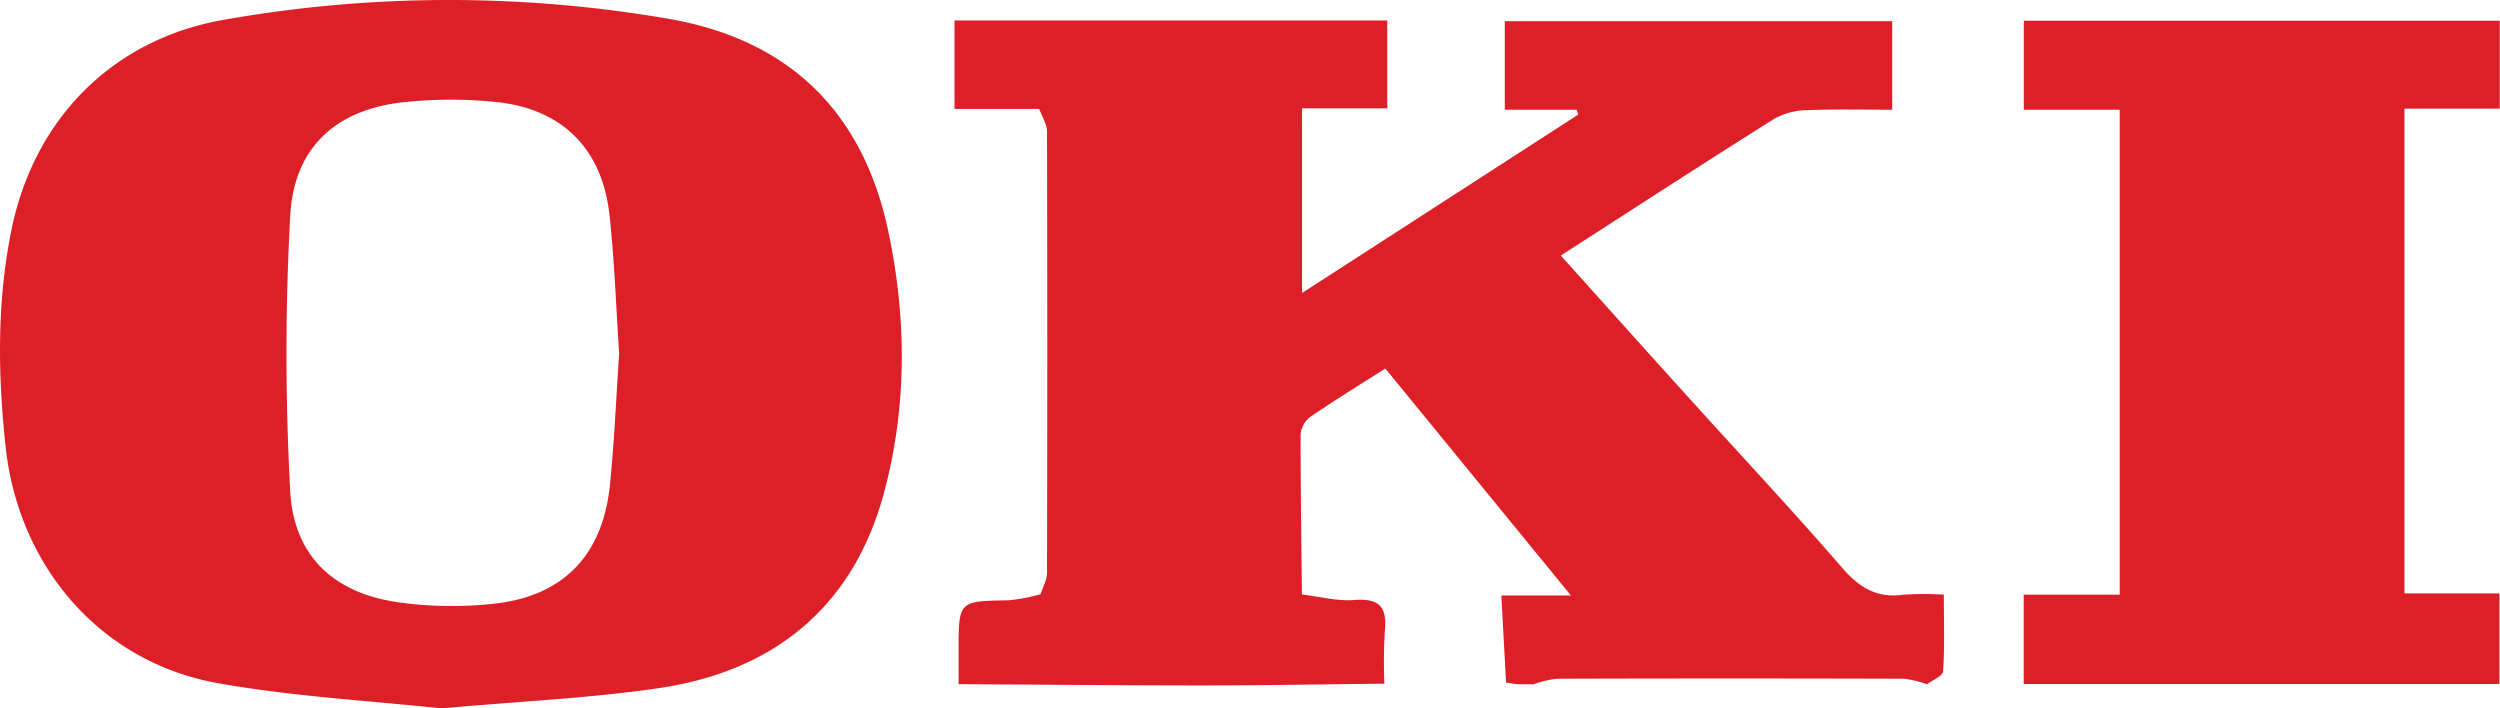
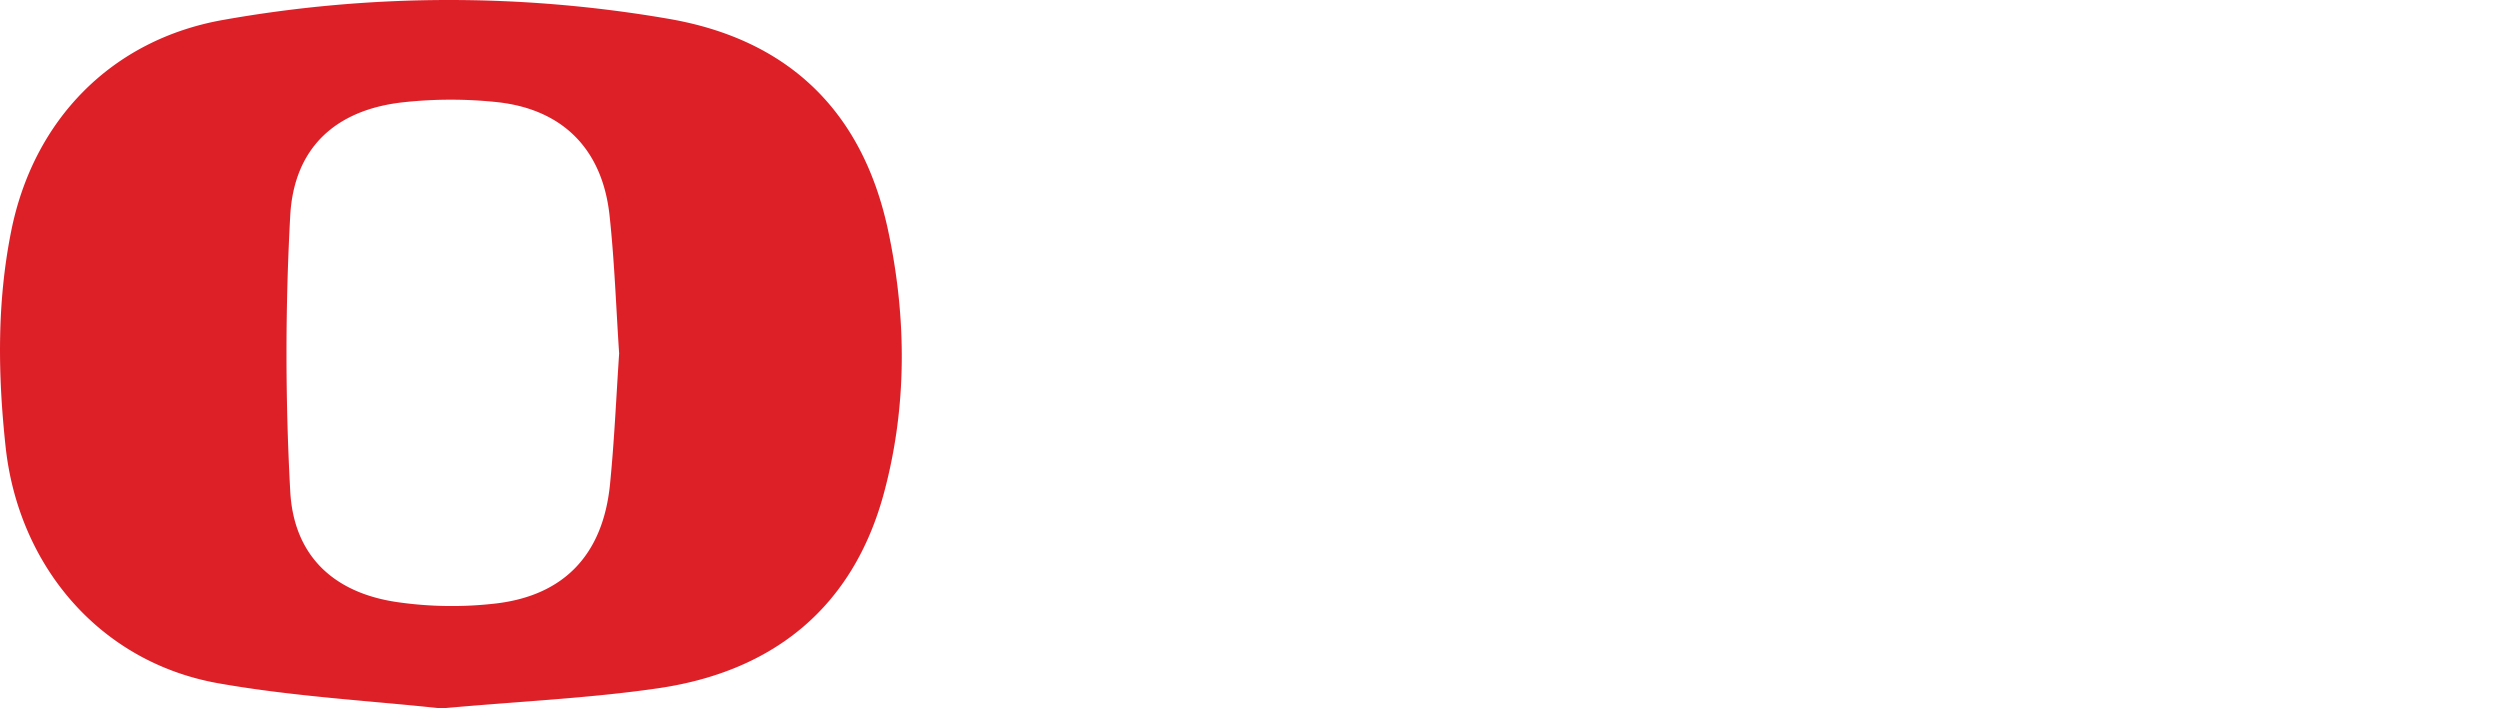
<svg xmlns="http://www.w3.org/2000/svg" viewBox="0 0 451.71 127.97">
  <defs>
    <style>.cls-1{fill:#dd1f27;}.cls-2{fill:#dd2028;}.cls-3{fill:#dd2027;}</style>
  </defs>
  <title>Ресурс 25</title>
  <g id="Слой_2" data-name="Слой 2">
    <g id="Слой_1-2" data-name="Слой 1">
-       <path class="cls-1" d="M187.78,19.68H172.46V3.7h78.2V19.57h-15.4V52.94L285.17,20.7l-.28-.87h-13v-16h70v16c-5,0-10.09-.14-15.16.07a12.69,12.69,0,0,0-6.06,1.51c-12.82,8.05-25.5,16.3-38.66,24.76,7.9,8.79,15.63,17.43,23.4,26,9.16,10.13,18.5,20.1,27.44,30.42,3.11,3.6,6.3,5.54,11.09,4.86a56.33,56.33,0,0,1,7.28,0c0,5,.16,9.41-.13,13.85-.06.84-1.9,1.57-2.92,2.34a18,18,0,0,0-4.15-1q-31.38-.1-62.76,0a17.83,17.83,0,0,0-4.14,1h-3l-2-.32c-.27-5.06-.55-10.13-.85-15.73h12.57l-33.53-41c-4.75,3-9.27,5.8-13.63,8.79A4.49,4.49,0,0,0,235,78.5c0,9.63.13,19.27.24,28.91,3.18.38,6.4,1.25,9.53,1,4.57-.35,5.89,1.39,5.45,5.67a90.18,90.18,0,0,0-.08,9.45c-10.75.11-21.5.31-32.25.32-14.9,0-29.79-.15-44.69-.23,0-2,0-3.94,0-5.9,0-9.18,0-9.11,9-9.25a32.74,32.74,0,0,0,5.94-1.14l-.15.14c.41-1.34,1.18-2.67,1.19-4q.1-39.94,0-79.89C189.08,22.28,188.23,21,187.78,19.68Z" />
      <path class="cls-2" d="M79.75,128c-12.6-1.37-26.61-2.12-40.33-4.55C18,119.64,3.29,102.2,1,80.61-.39,67.6-.56,54.74,2,41.87c4-20.21,18.19-34.74,38.38-38.28a233.16,233.16,0,0,1,80.48-.18c21.62,3.74,35,16.69,39.6,38.2,3.38,15.82,3.46,31.85-.74,47.45-5.55,20.62-19.91,32.24-40.76,35.29C106.44,126.18,93.76,126.72,79.75,128Zm32.12-64.12c-.56-8.4-.84-16.72-1.74-25C108.84,27,101.71,19.76,89.89,18.46a79.28,79.28,0,0,0-16.87,0c-12.26,1.29-19.9,8.13-20.58,20.5a459.42,459.42,0,0,0,0,49.79c.62,11.63,7.8,18.38,19.38,20.05a68.9,68.9,0,0,0,17.86.23c12.3-1.48,19.22-8.88,20.52-21.34C111,79.72,111.34,71.73,111.87,63.85Z" />
-       <path class="cls-3" d="M365.65,123.59V107.45H383V19.83H365.67V3.75h86V19.63H434.45v87.59h17.16v16.37Z" />
    </g>
  </g>
</svg>